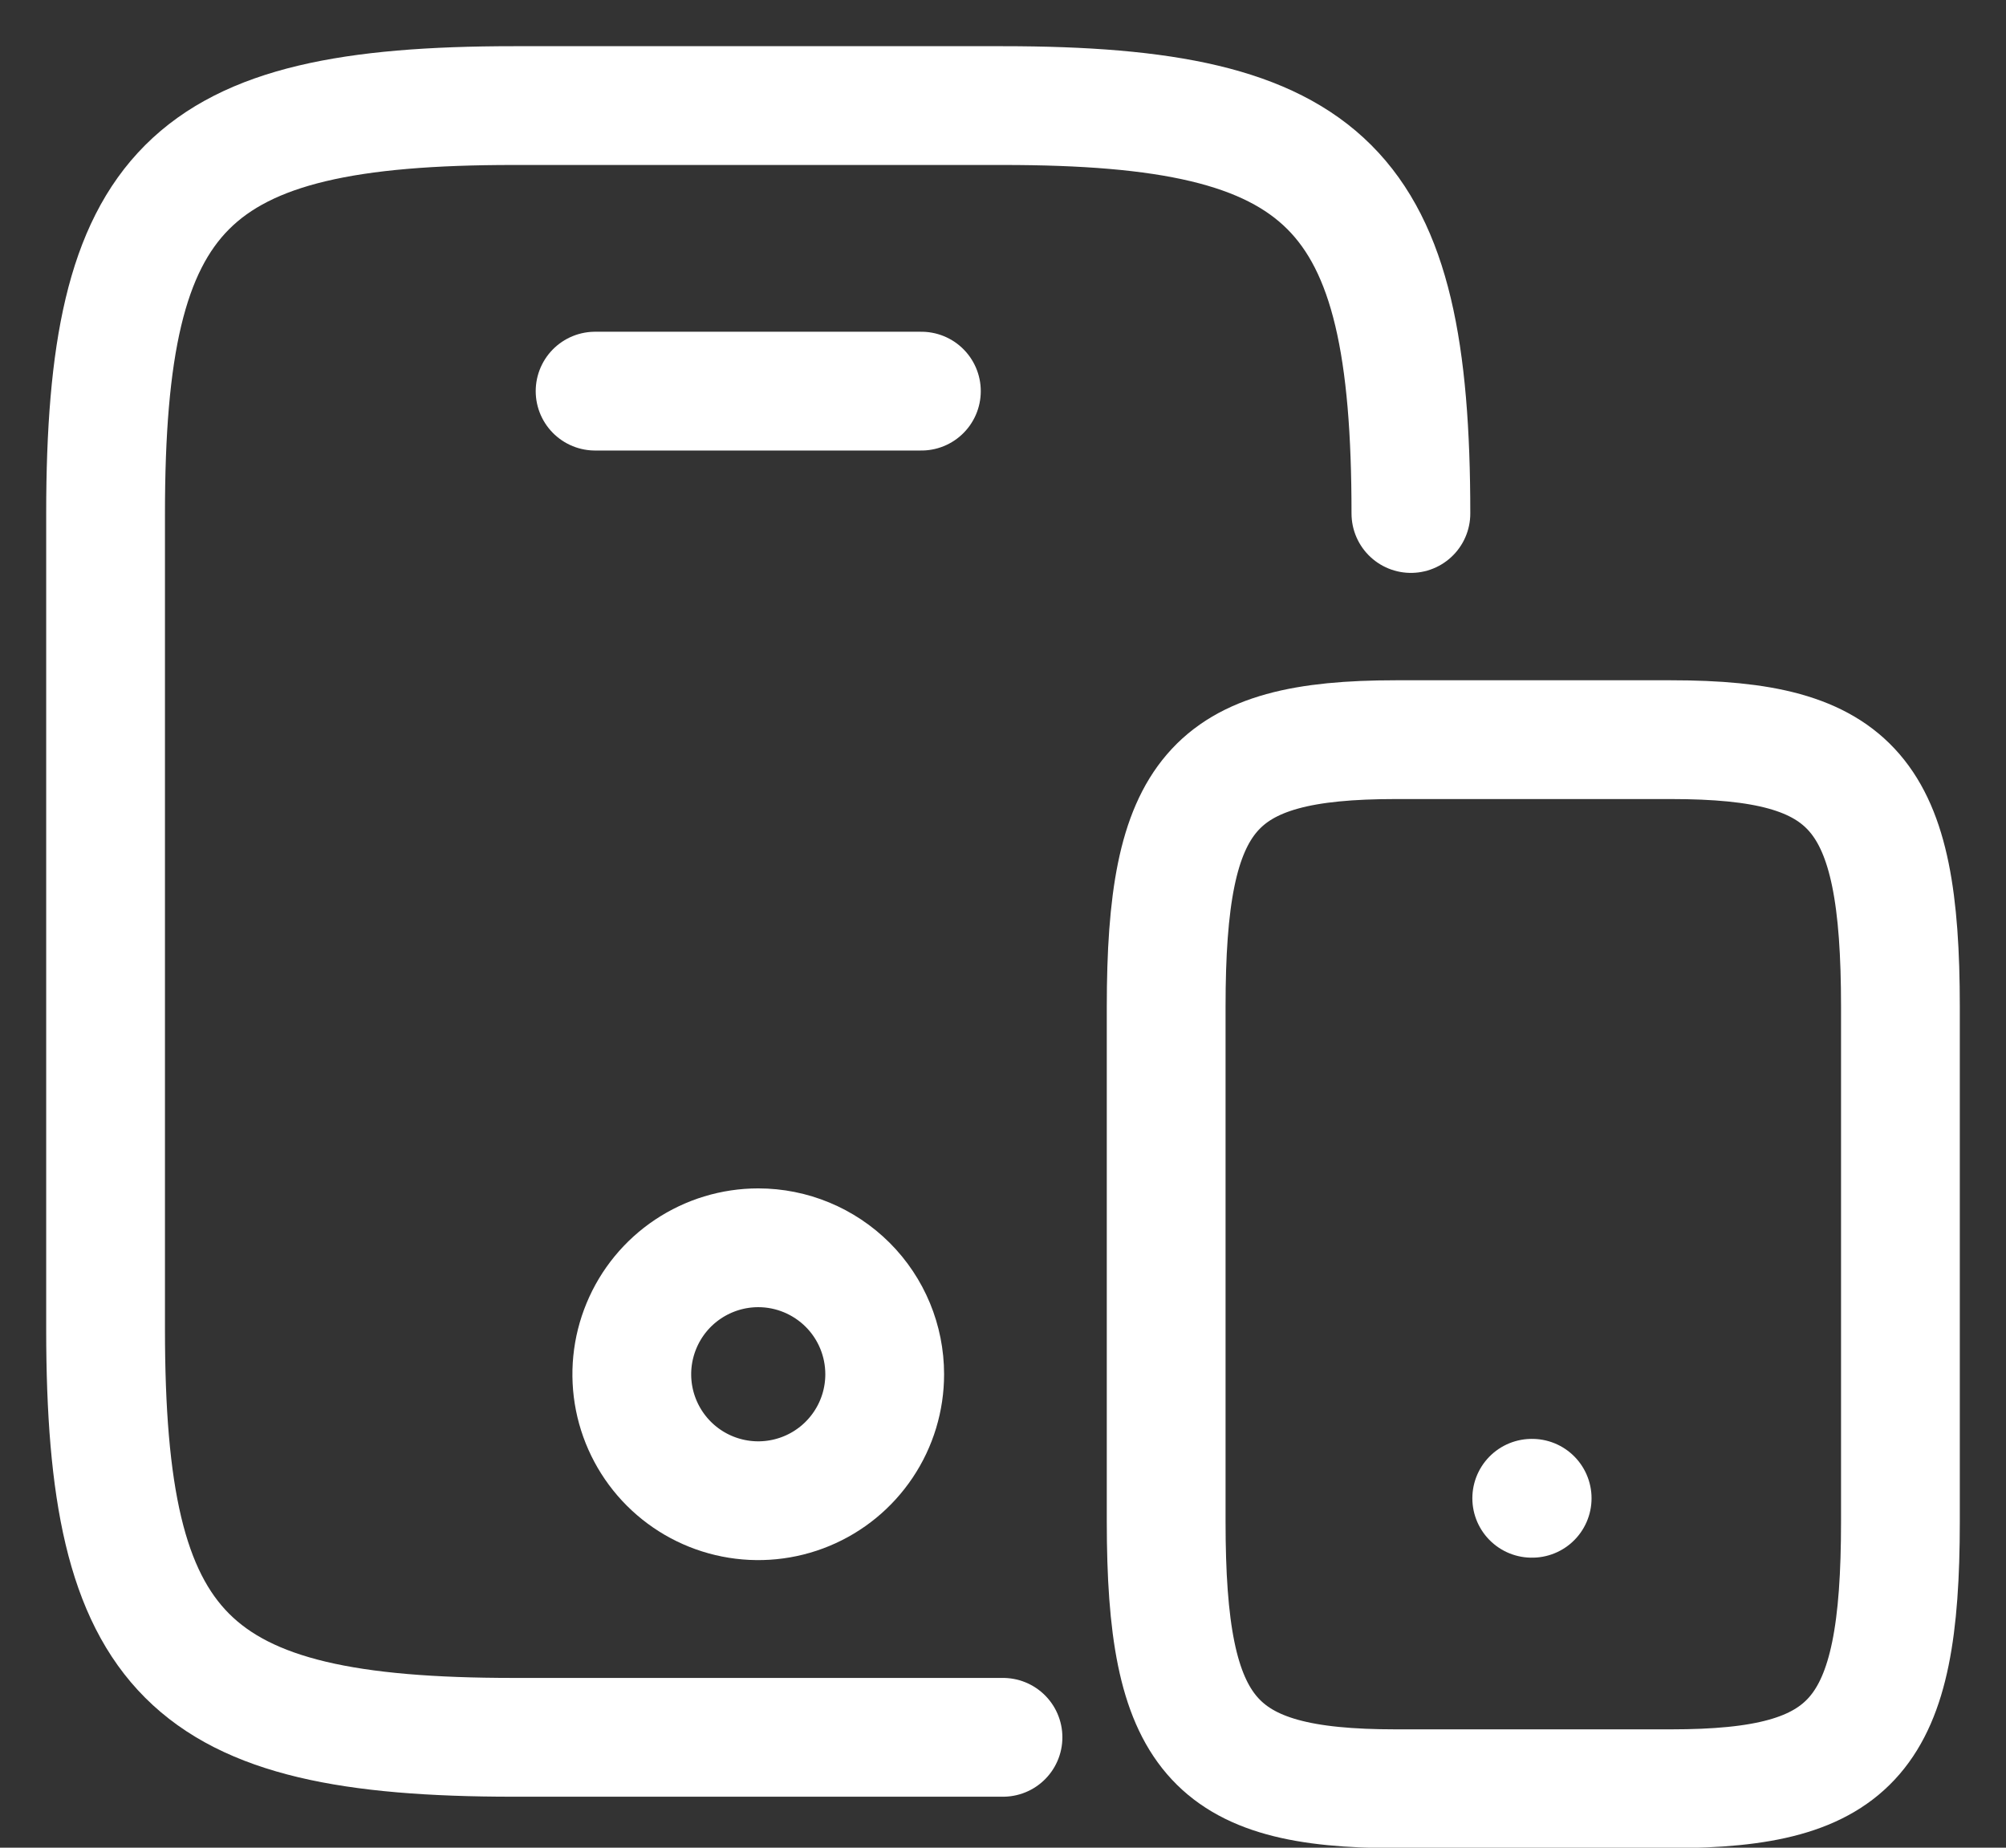
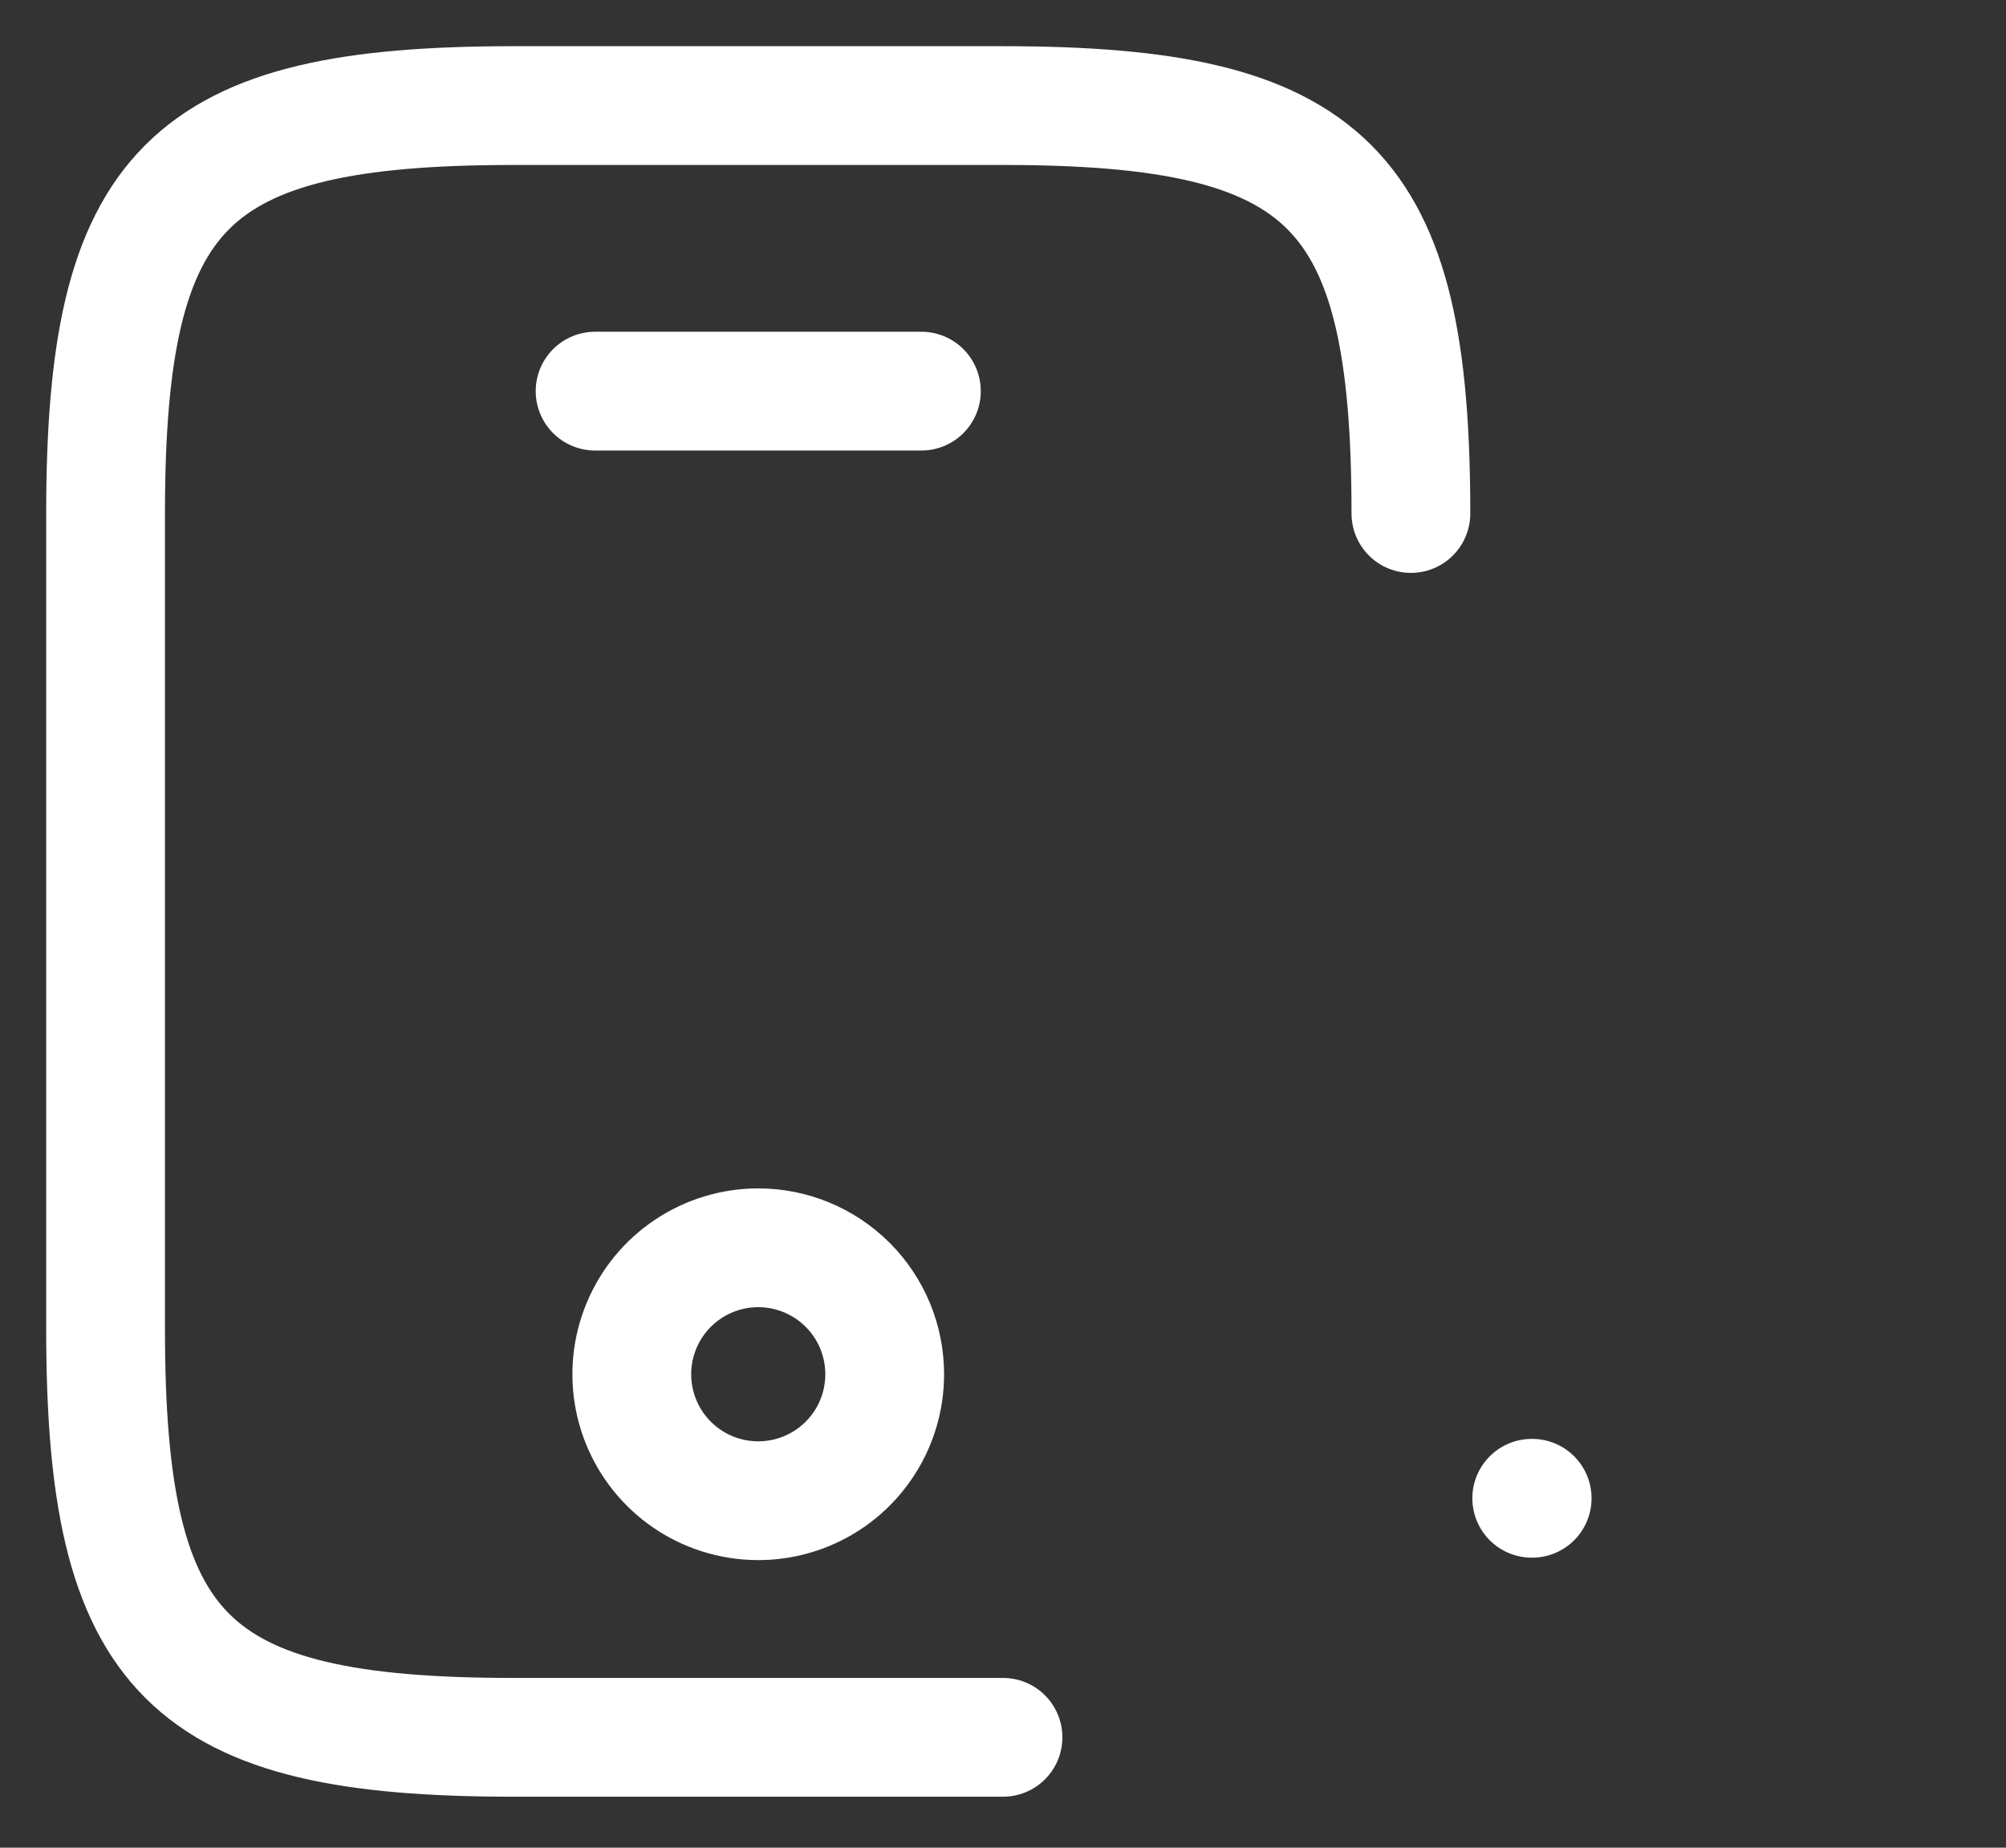
<svg xmlns="http://www.w3.org/2000/svg" width="38" height="35" viewBox="0 0 38 35" fill="none">
  <rect x="0" y="0" width="38" height="35" fill="#333333" stroke="none" />
  <path d="M26.727 9.727C26.727 3.545 25.182 2 19 2H9.727C3.545 2 2 3.545 2 9.727V25.182C2 31.364 3.545 32.909 9.727 32.909H19" stroke="white" stroke-width="2.25" stroke-linecap="round" stroke-linejoin="round" />
  <path d="M17.454 7.409H11.273" stroke="white" stroke-width="2.25" stroke-linecap="round" stroke-linejoin="round" />
  <path d="M16.759 26.032C16.759 26.506 16.619 26.969 16.355 27.363C16.092 27.757 15.718 28.064 15.28 28.245C14.843 28.426 14.361 28.474 13.896 28.381C13.432 28.289 13.005 28.061 12.67 27.726C12.335 27.391 12.107 26.964 12.014 26.499C11.922 26.035 11.969 25.553 12.151 25.115C12.332 24.677 12.639 24.303 13.033 24.04C13.427 23.777 13.89 23.636 14.364 23.636C14.999 23.636 15.608 23.889 16.058 24.338C16.507 24.787 16.759 25.396 16.759 26.032Z" stroke="white" stroke-width="2.25" stroke-linecap="round" stroke-linejoin="round" />
-   <path d="M36 19.069V28.825C36 32.875 35.134 33.883 31.653 33.883H26.439C22.958 33.883 22.091 32.875 22.091 28.825V19.069C22.091 15.019 22.958 14.011 26.439 14.011H31.653C35.134 14.011 36 15.019 36 19.069Z" stroke="white" stroke-width="2.25" stroke-linecap="round" stroke-linejoin="round" />
  <path d="M29.016 28.381H29.024" stroke="white" stroke-width="2.25" stroke-linecap="round" stroke-linejoin="round" />
</svg>